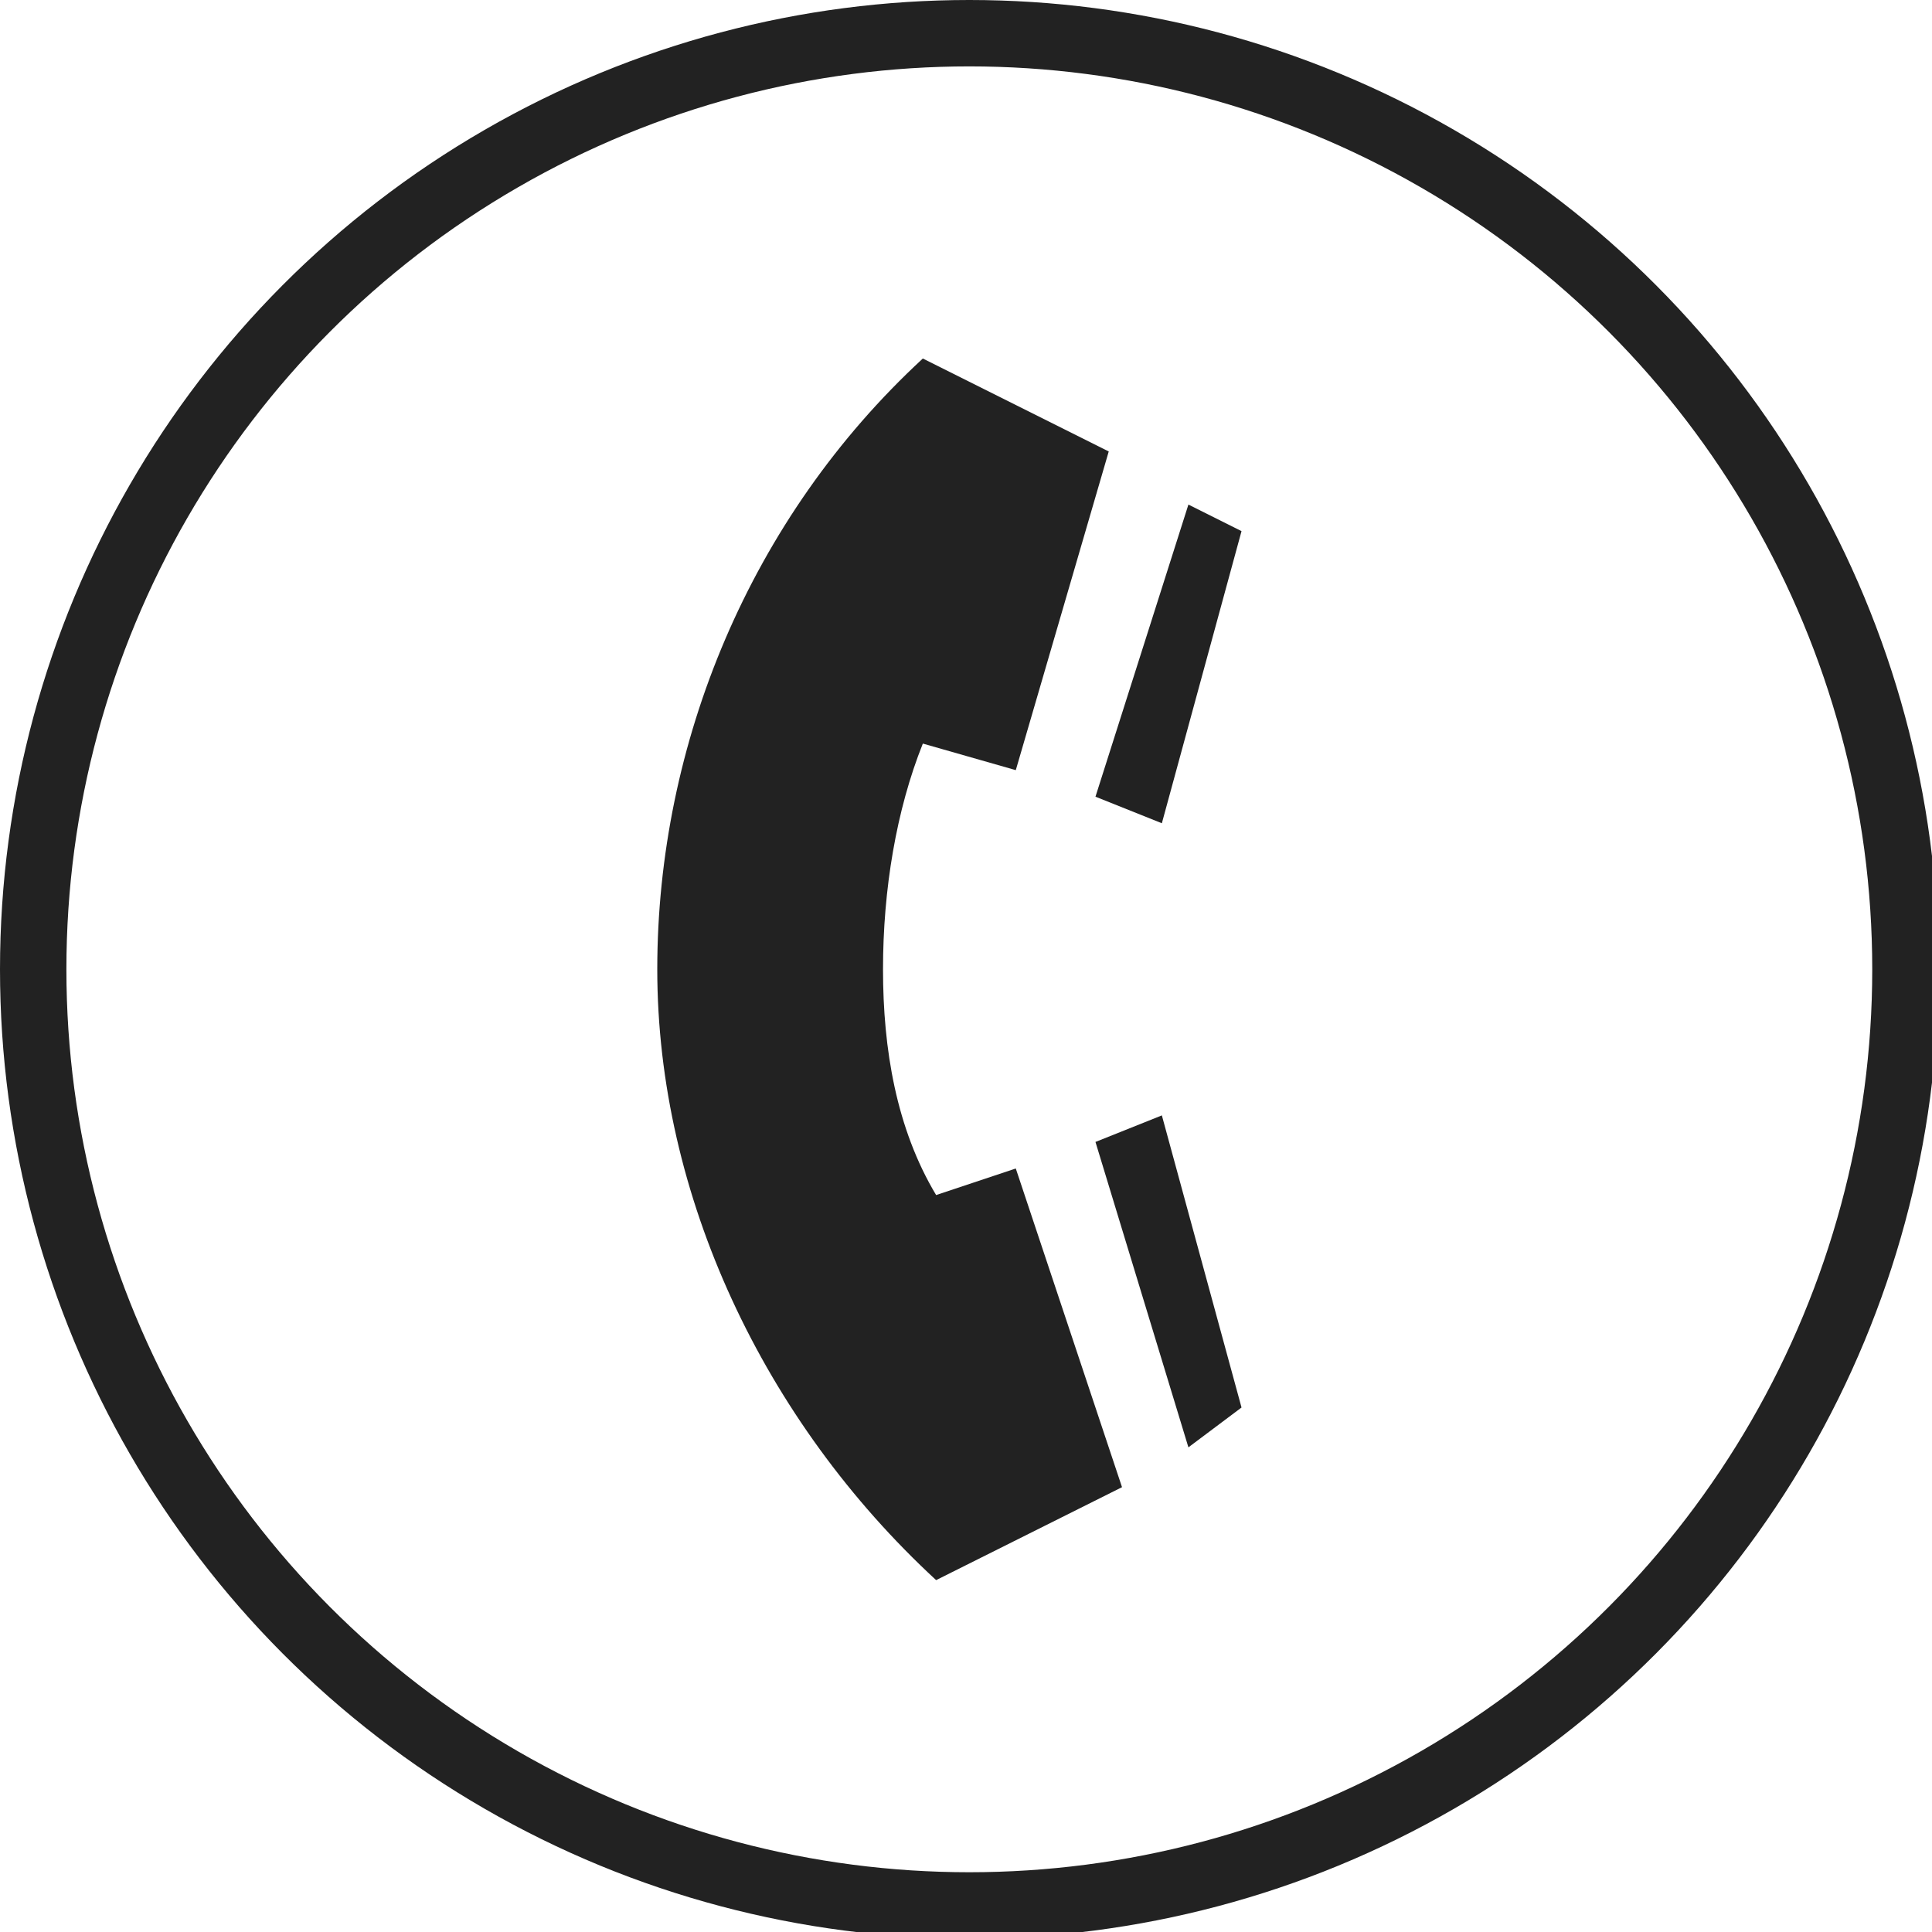
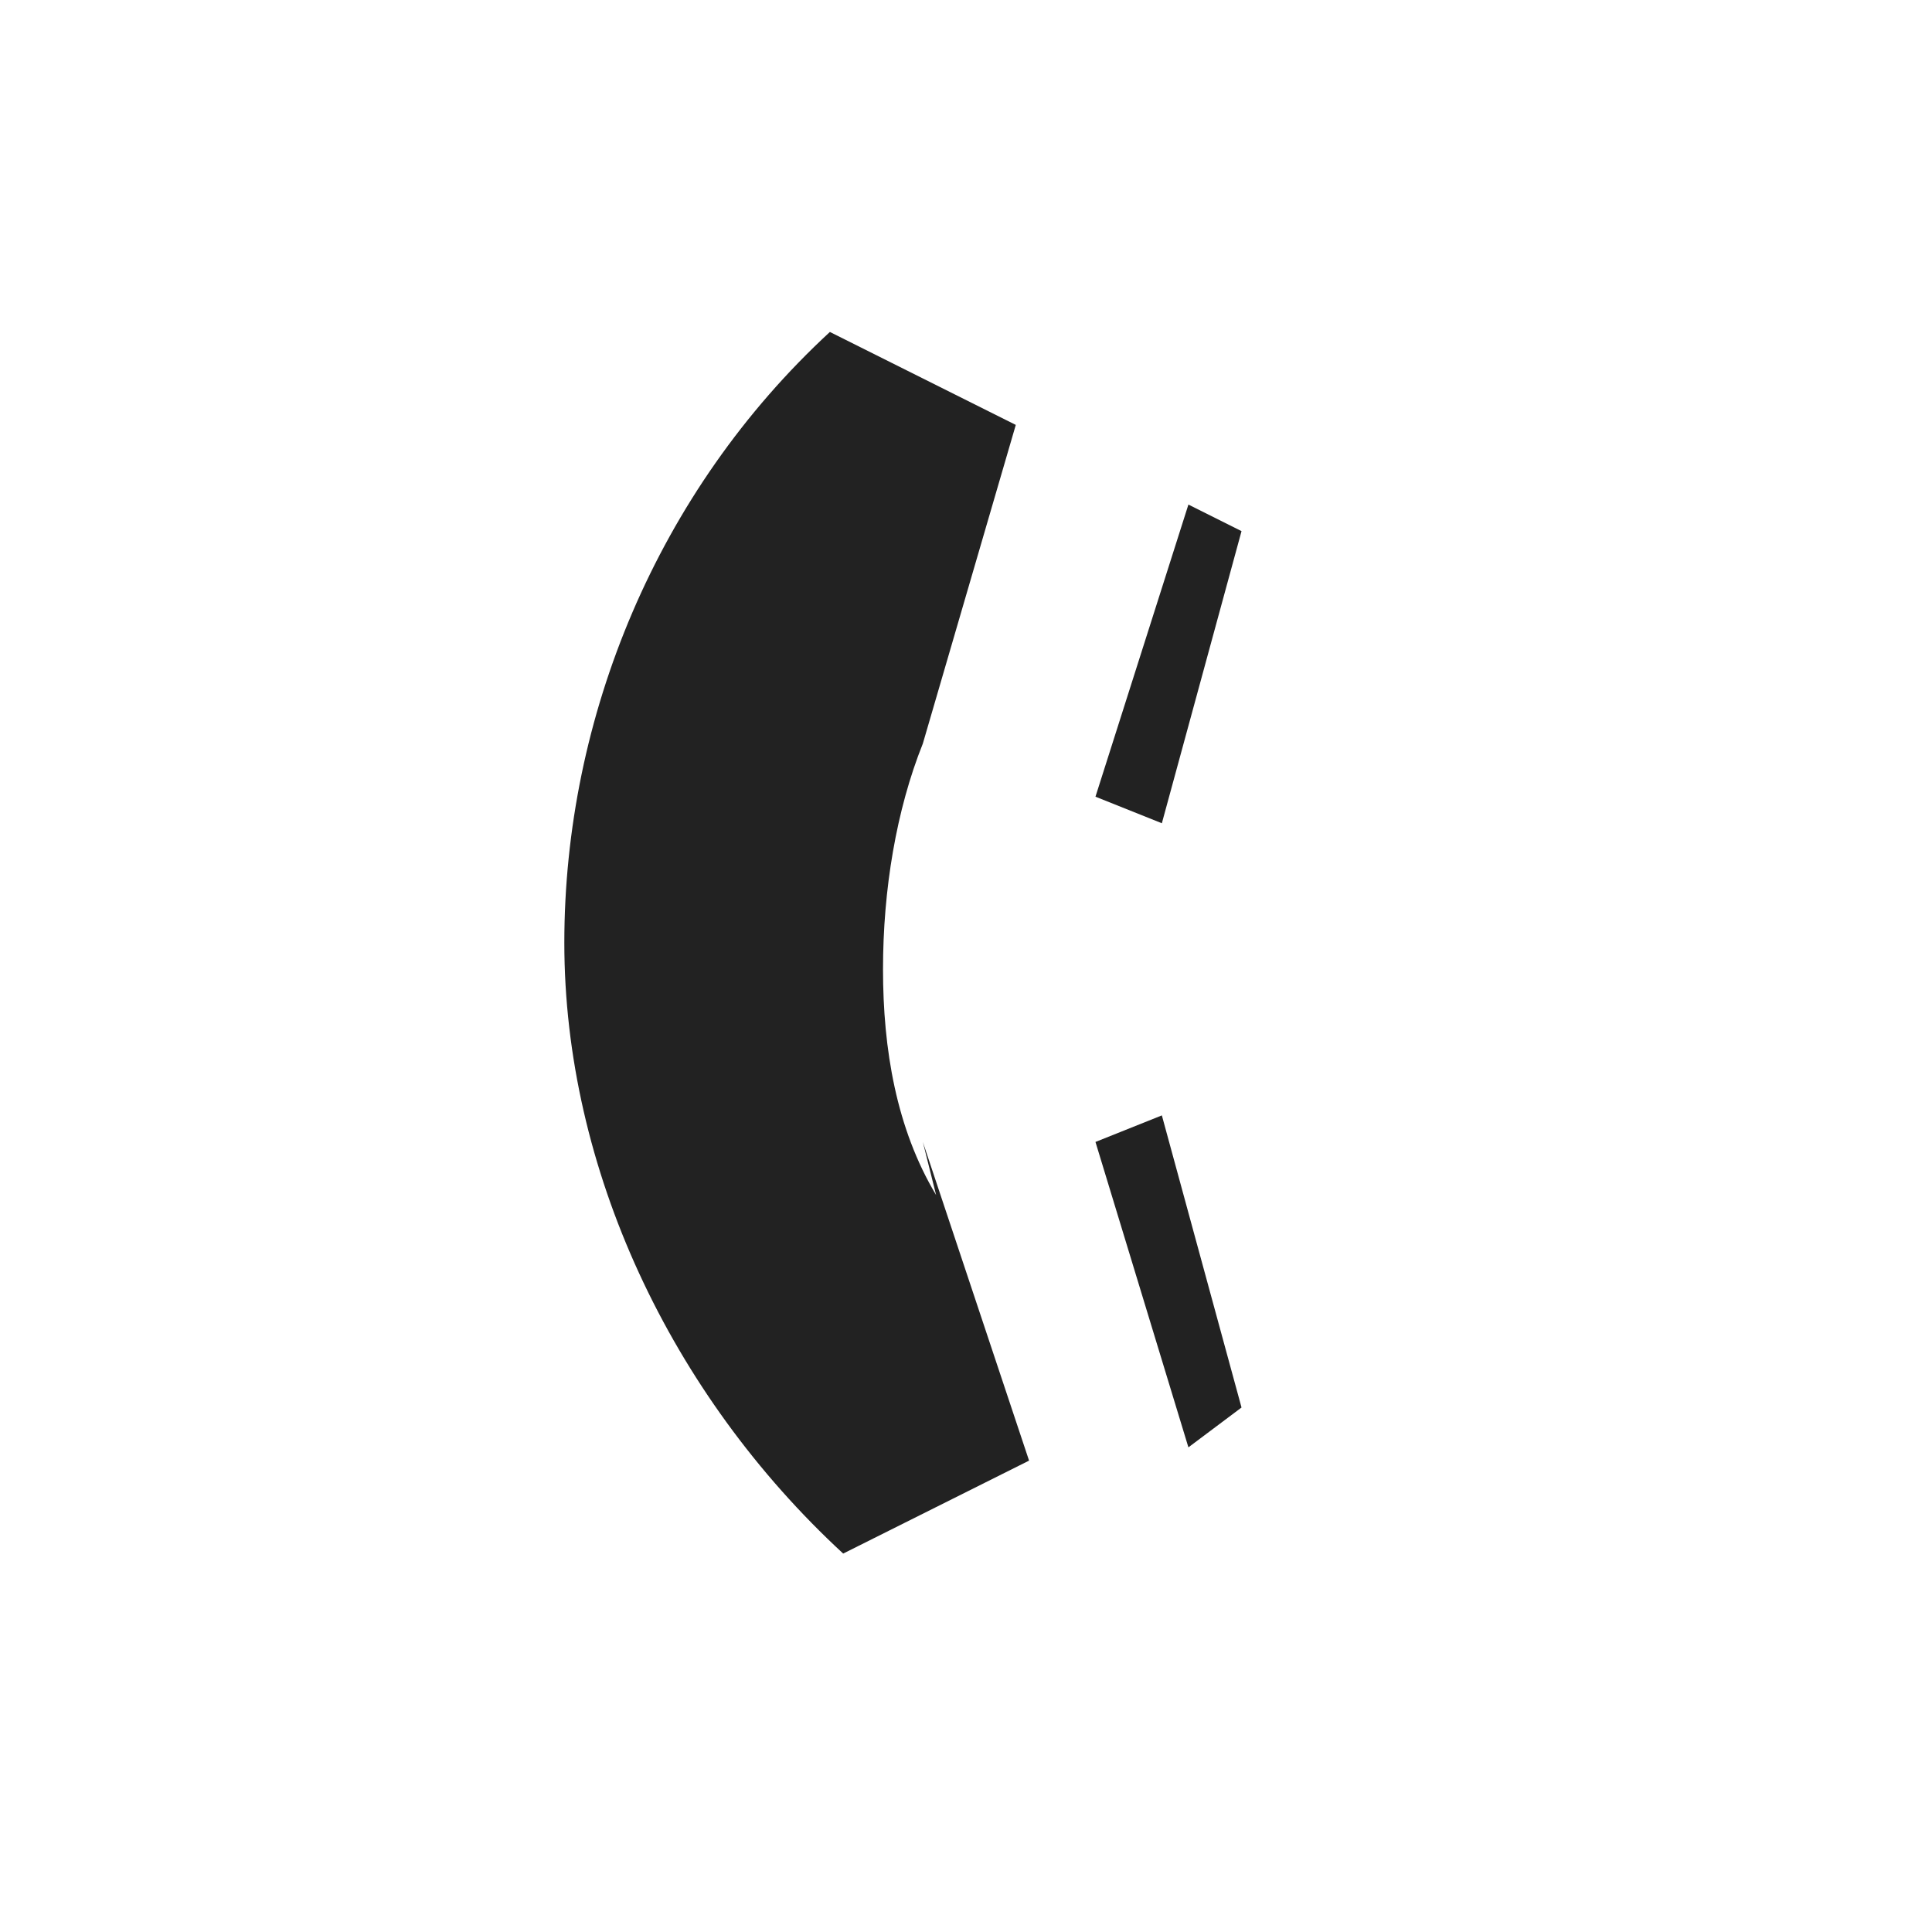
<svg xmlns="http://www.w3.org/2000/svg" version="1.1" id="レイヤー_1" x="0px" y="0px" viewBox="0 0 29.1 29.1" style="enable-background:new 0 0 29.1 29.1;" xml:space="preserve">
  <style type="text/css">
	.st0{fill:#222222;}
	.st1{fill:none;stroke:#222222;stroke-miterlimit:10;}
</style>
  <g id="XMLID_2_">
    <polygon id="XMLID_9_" class="st0" points="16.5,12 17.5,12.4 18.7,8 17.9,7.6  " />
    <polygon id="XMLID_8_" class="st0" points="16.5,17.2 17.5,16.8 18.7,21.2 17.9,21.8  " />
-     <path id="XMLID_7_" class="st0" d="M14.1,18c-0.6-1-0.8-2.2-0.8-3.4s0.2-2.4,0.6-3.4l1.4,0.4l1.4-4.8l-2.8-1.4   c-2.6,2.4-4,5.8-4,9.2s1.6,6.8,4.2,9.2l2.8-1.4l-1.6-4.8L14.1,18z" />
+     <path id="XMLID_7_" class="st0" d="M14.1,18c-0.6-1-0.8-2.2-0.8-3.4s0.2-2.4,0.6-3.4l1.4-4.8l-2.8-1.4   c-2.6,2.4-4,5.8-4,9.2s1.6,6.8,4.2,9.2l2.8-1.4l-1.6-4.8L14.1,18z" />
  </g>
-   <circle class="st1" cx="14.6" cy="14.6" r="14.1" />
</svg>